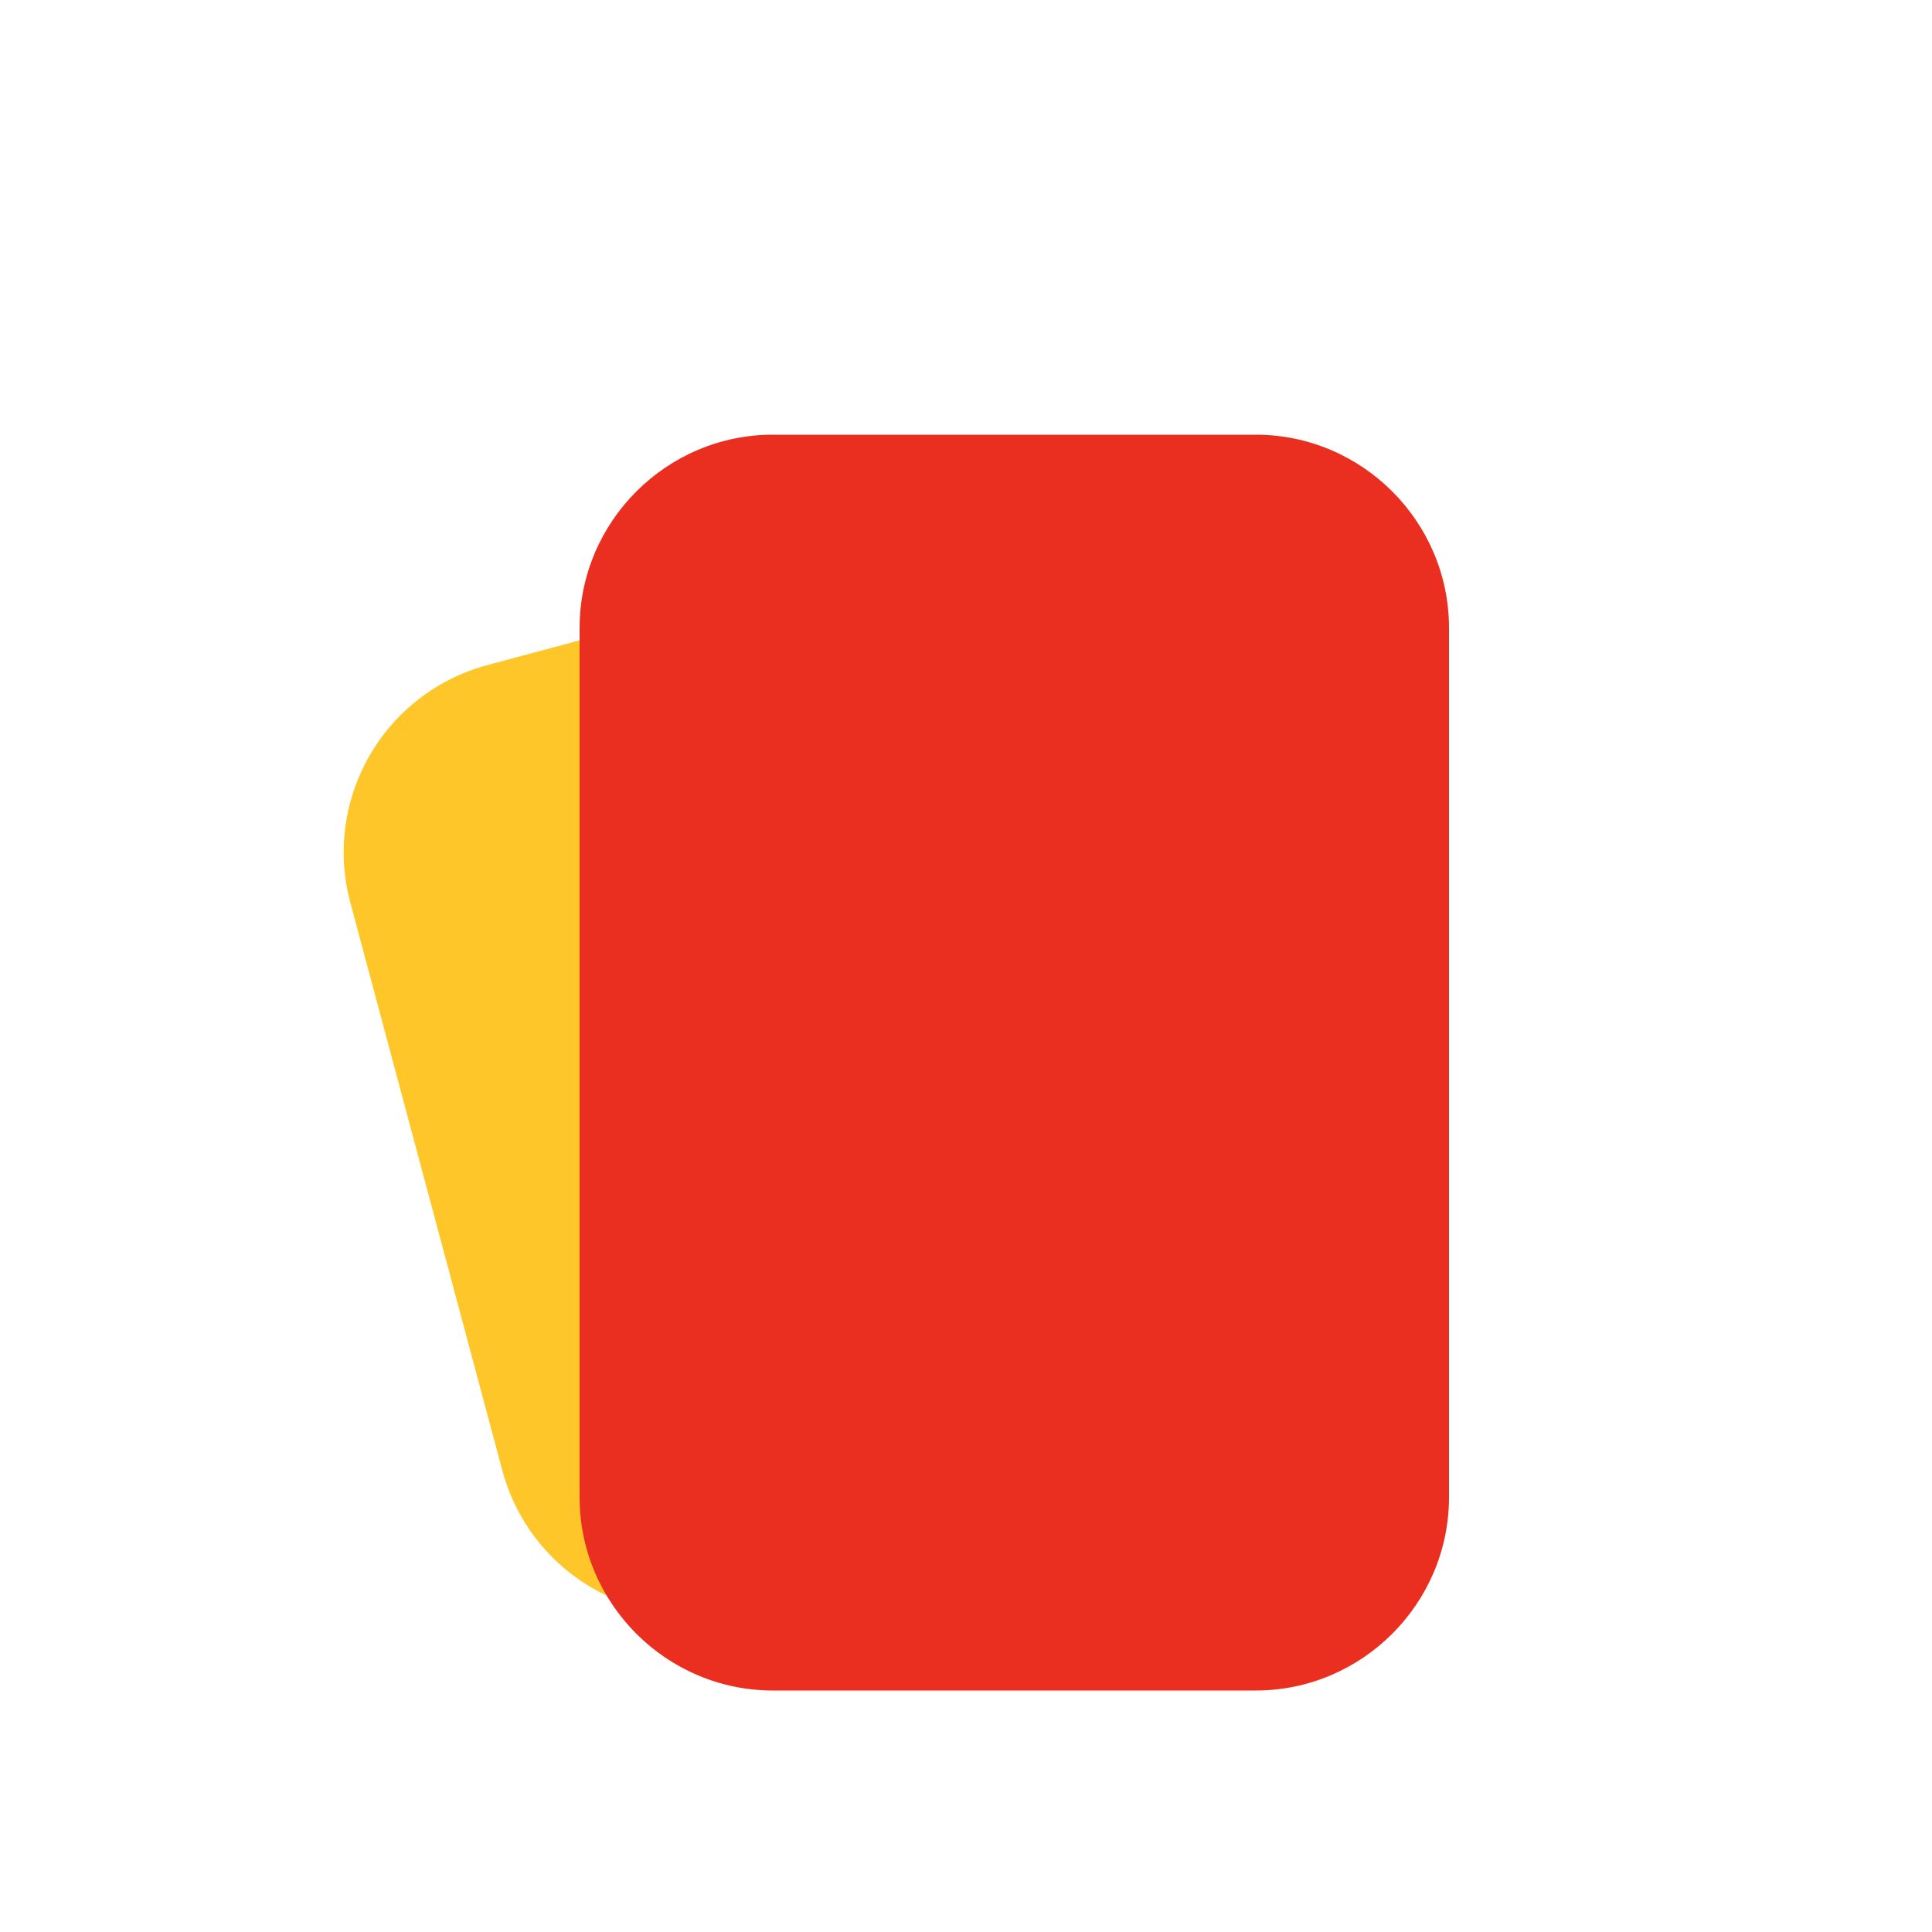
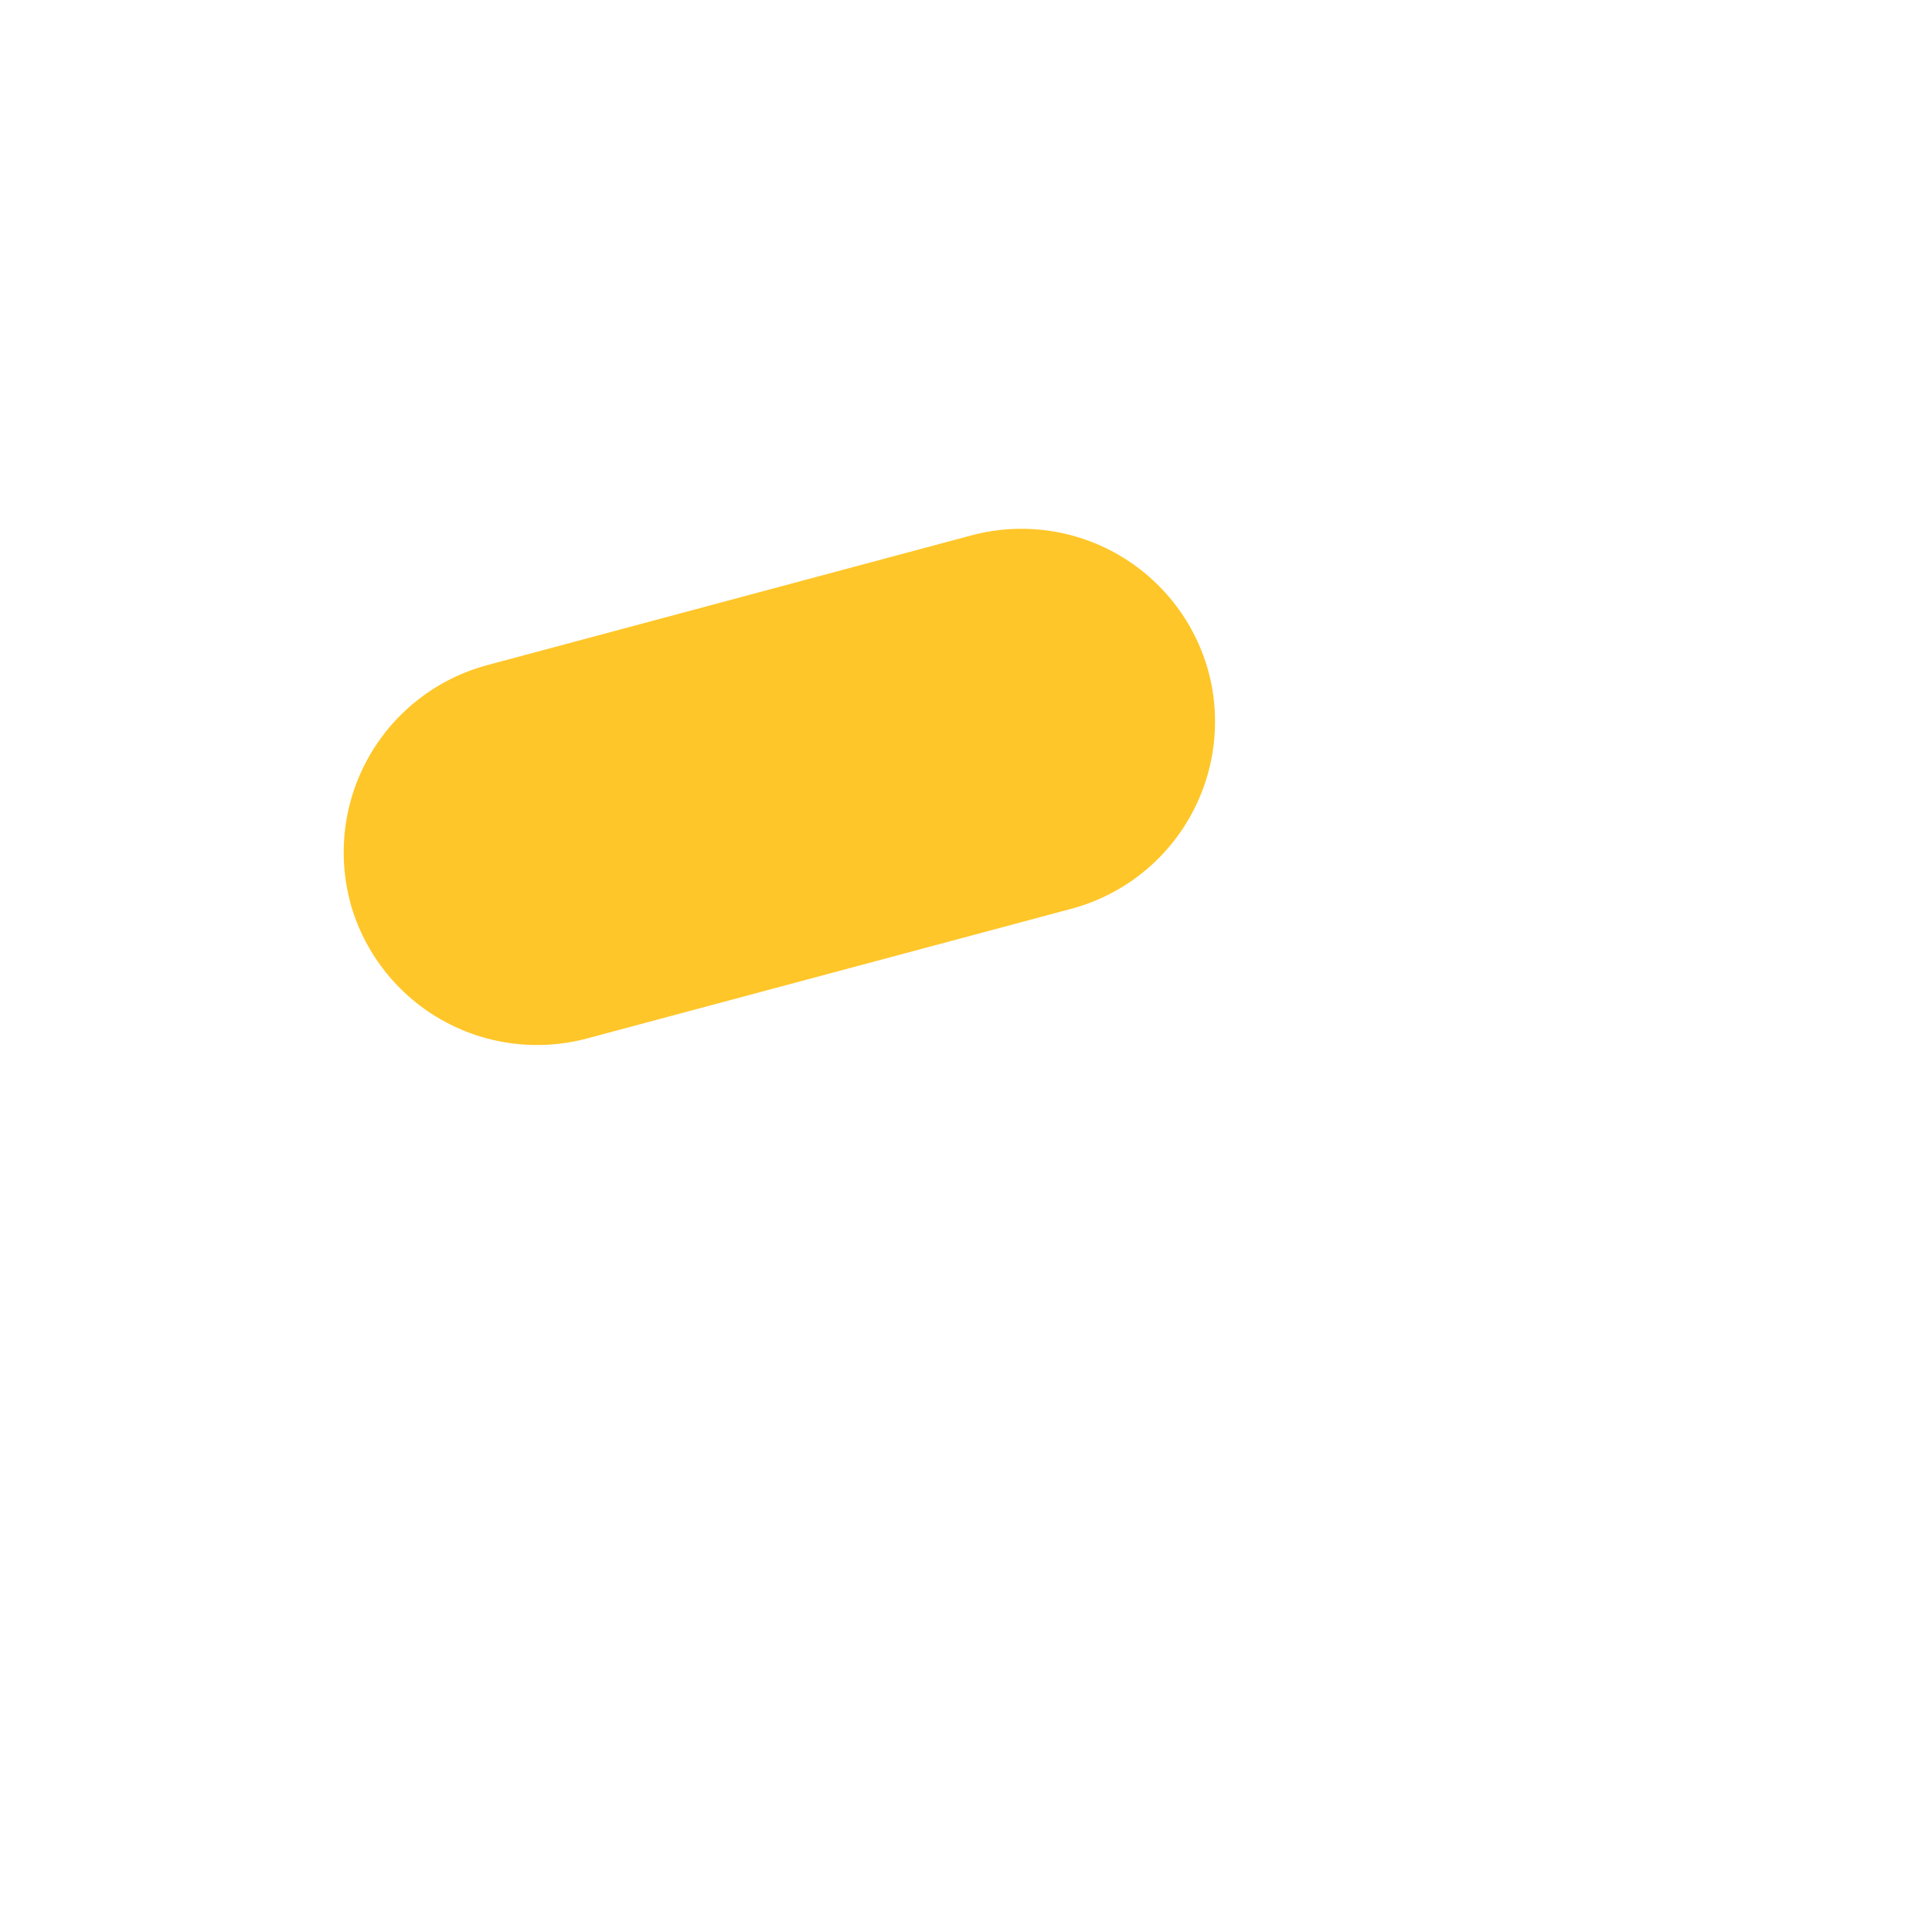
<svg xmlns="http://www.w3.org/2000/svg" class="icon" width="200px" height="200.00px" viewBox="0 0 1024 1024" version="1.1">
-   <path d="M257.946 352.614l257.178-68.915a102.707 102.707 0 0 1 125.44 72.448l80.794 301.67a102.707 102.707 0 0 1-72.397 125.44l-257.178 68.864a102.707 102.707 0 0 1-125.44-72.397L185.6 478.054a102.707 102.707 0 0 1 72.397-125.44z" fill="#FFC629" />
-   <path d="M409.6 230.4h256c56.32 0 102.4 46.08 102.4 102.4v460.8c0 56.32-46.08 102.4-102.4 102.4H409.6c-56.32 0-102.4-46.08-102.4-102.4v-460.8c0-56.32 46.08-102.4 102.4-102.4z" fill="#EA2E1F" />
+   <path d="M257.946 352.614l257.178-68.915a102.707 102.707 0 0 1 125.44 72.448a102.707 102.707 0 0 1-72.397 125.44l-257.178 68.864a102.707 102.707 0 0 1-125.44-72.397L185.6 478.054a102.707 102.707 0 0 1 72.397-125.44z" fill="#FFC629" />
</svg>